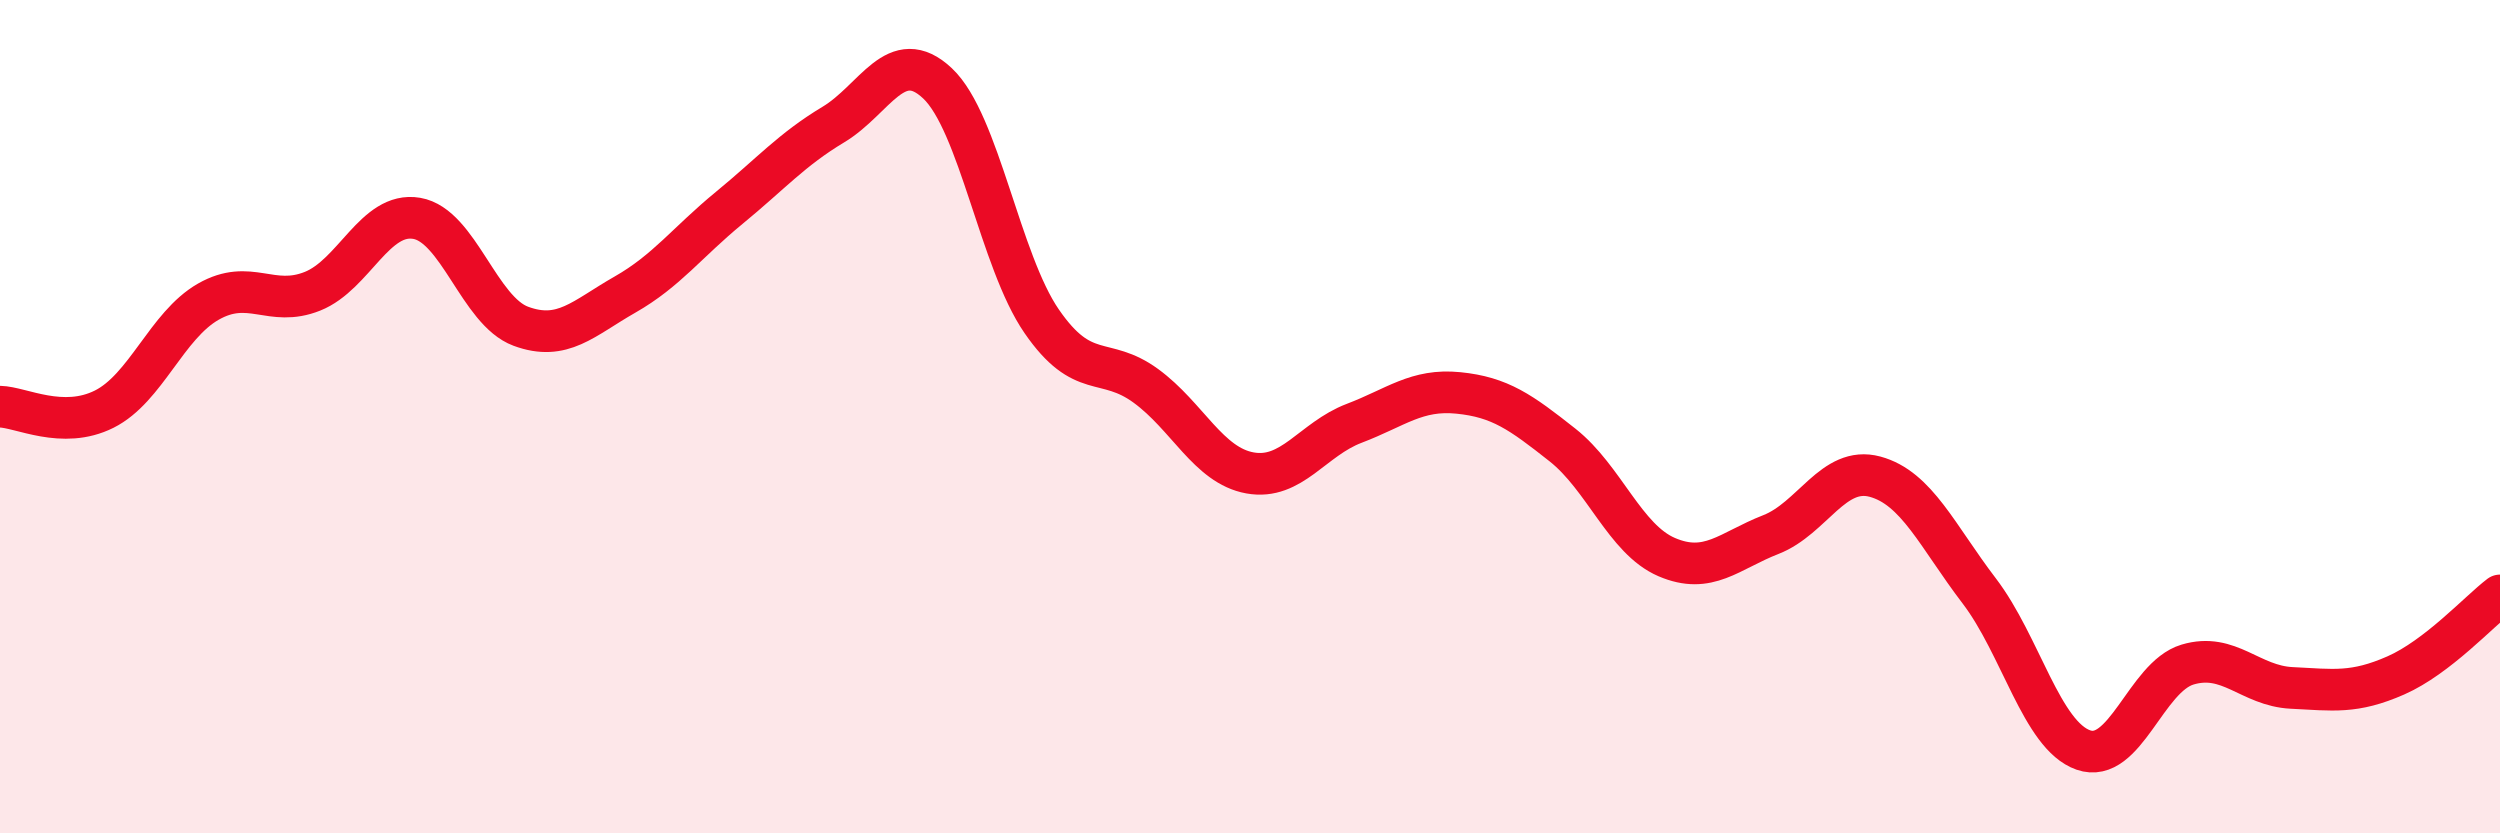
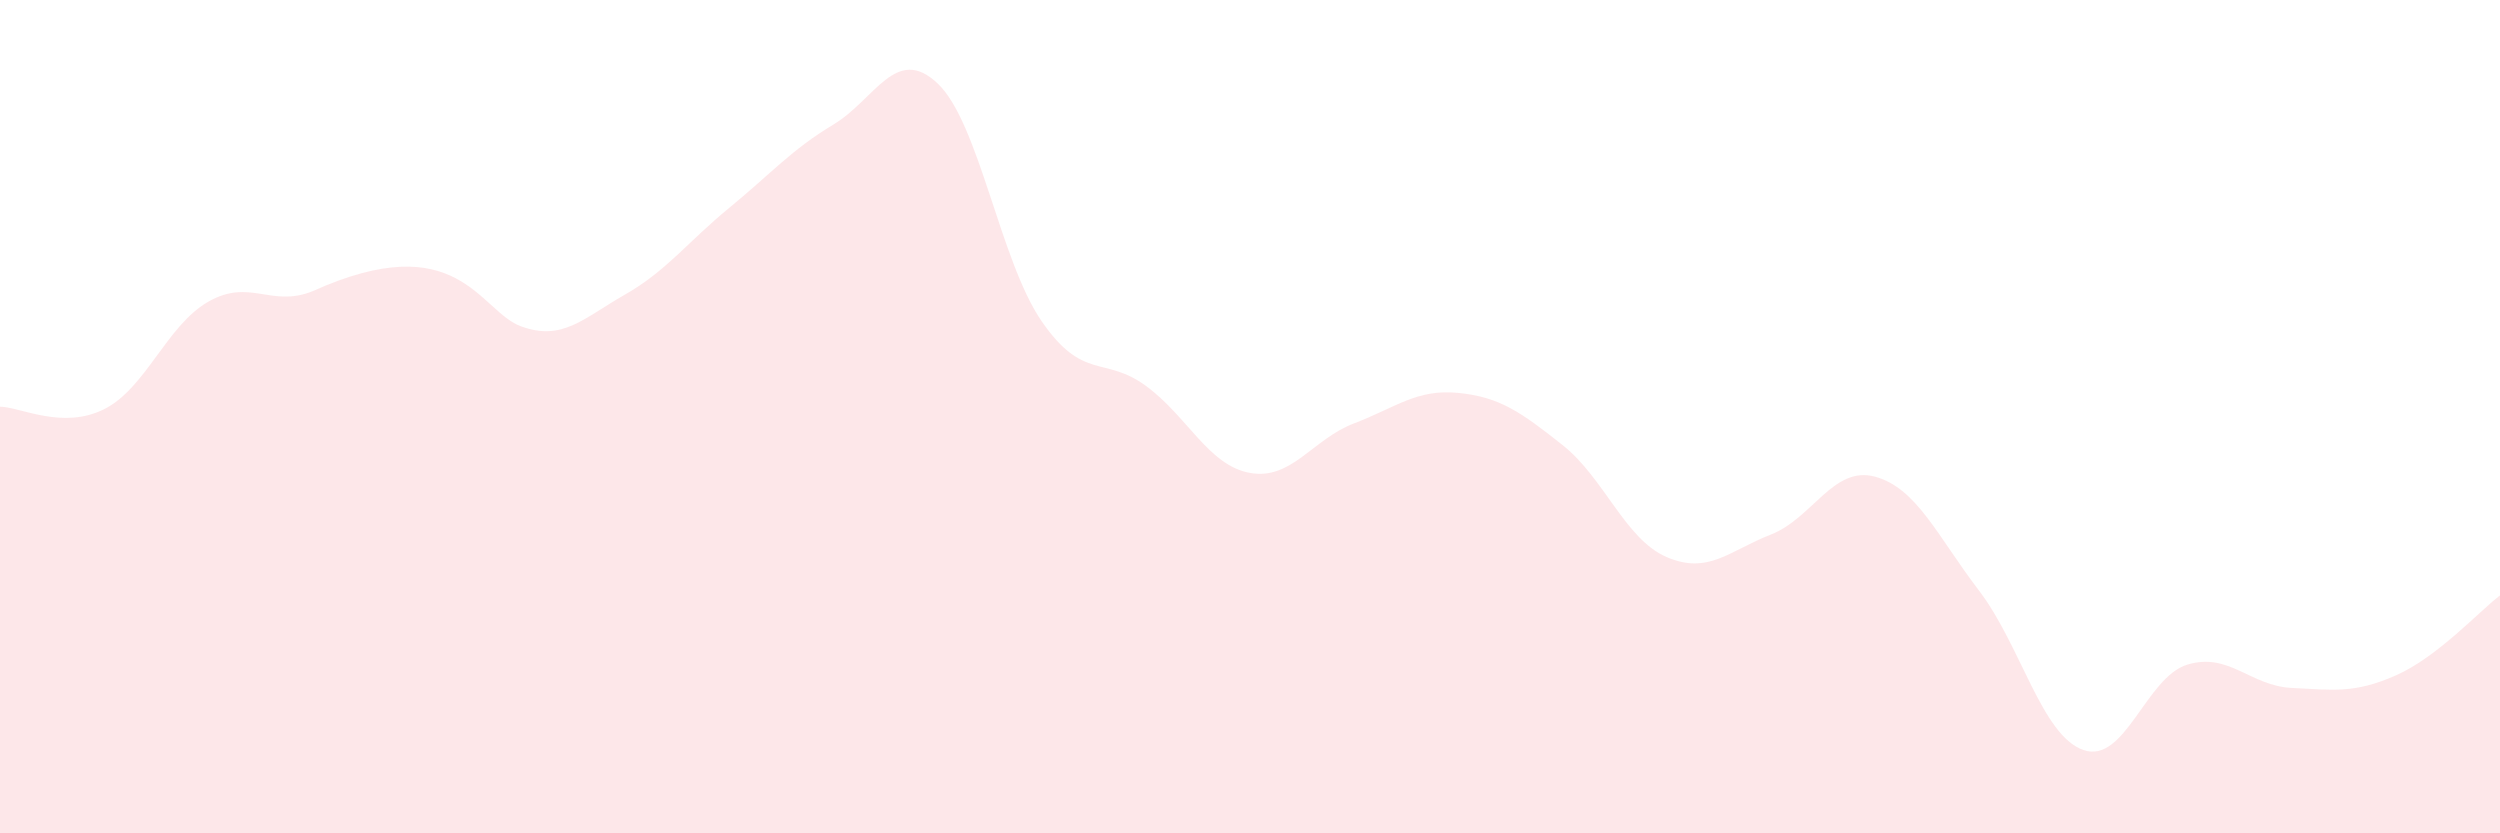
<svg xmlns="http://www.w3.org/2000/svg" width="60" height="20" viewBox="0 0 60 20">
-   <path d="M 0,9.76 C 0.5,9.77 1.5,10.32 2.5,9.82 C 3.5,9.32 4,7.81 5,7.24 C 6,6.67 6.5,7.39 7.5,6.99 C 8.5,6.59 9,5.07 10,5.24 C 11,5.41 11.5,7.46 12.5,7.83 C 13.5,8.2 14,7.64 15,7.07 C 16,6.5 16.5,5.81 17.5,4.99 C 18.5,4.17 19,3.59 20,2.99 C 21,2.39 21.5,1.06 22.5,2 C 23.5,2.94 24,6.26 25,7.71 C 26,9.16 26.5,8.53 27.5,9.26 C 28.5,9.99 29,11.17 30,11.35 C 31,11.53 31.5,10.54 32.5,10.16 C 33.5,9.78 34,9.33 35,9.43 C 36,9.53 36.5,9.89 37.5,10.68 C 38.5,11.47 39,12.94 40,13.37 C 41,13.8 41.5,13.22 42.5,12.83 C 43.5,12.44 44,11.17 45,11.44 C 46,11.71 46.5,12.87 47.5,14.18 C 48.5,15.49 49,17.65 50,18 C 51,18.35 51.5,16.25 52.5,15.95 C 53.5,15.65 54,16.46 55,16.51 C 56,16.56 56.5,16.65 57.5,16.21 C 58.5,15.77 59.5,14.67 60,14.29L60 20L0 20Z" fill="#EB0A25" opacity="0.1" stroke-linecap="round" stroke-linejoin="round" />
-   <path d="M 0,9.76 C 0.5,9.77 1.5,10.32 2.5,9.82 C 3.5,9.32 4,7.81 5,7.24 C 6,6.67 6.5,7.39 7.5,6.99 C 8.5,6.59 9,5.07 10,5.24 C 11,5.41 11.5,7.46 12.5,7.83 C 13.5,8.2 14,7.64 15,7.07 C 16,6.5 16.5,5.81 17.5,4.99 C 18.5,4.17 19,3.59 20,2.99 C 21,2.39 21.5,1.06 22.5,2 C 23.5,2.94 24,6.26 25,7.71 C 26,9.16 26.5,8.53 27.5,9.26 C 28.5,9.99 29,11.17 30,11.35 C 31,11.53 31.5,10.54 32.5,10.16 C 33.5,9.78 34,9.33 35,9.43 C 36,9.53 36.5,9.89 37.5,10.68 C 38.5,11.47 39,12.94 40,13.37 C 41,13.8 41.5,13.22 42.5,12.83 C 43.5,12.44 44,11.17 45,11.44 C 46,11.71 46.5,12.87 47.5,14.18 C 48.5,15.49 49,17.65 50,18 C 51,18.35 51.5,16.25 52.5,15.95 C 53.5,15.65 54,16.46 55,16.51 C 56,16.56 56.5,16.65 57.5,16.21 C 58.5,15.77 59.5,14.67 60,14.29" stroke="#EB0A25" stroke-width="1" fill="none" stroke-linecap="round" stroke-linejoin="round" />
+   <path d="M 0,9.76 C 0.5,9.77 1.5,10.32 2.5,9.82 C 3.5,9.32 4,7.81 5,7.24 C 6,6.67 6.5,7.39 7.5,6.99 C 11,5.41 11.5,7.46 12.5,7.83 C 13.5,8.2 14,7.64 15,7.07 C 16,6.5 16.5,5.81 17.5,4.99 C 18.5,4.17 19,3.59 20,2.99 C 21,2.39 21.5,1.06 22.5,2 C 23.5,2.94 24,6.26 25,7.71 C 26,9.16 26.5,8.53 27.5,9.26 C 28.5,9.99 29,11.17 30,11.35 C 31,11.53 31.5,10.54 32.5,10.16 C 33.5,9.78 34,9.33 35,9.43 C 36,9.53 36.5,9.89 37.5,10.68 C 38.5,11.47 39,12.94 40,13.37 C 41,13.8 41.5,13.22 42.5,12.83 C 43.5,12.44 44,11.17 45,11.44 C 46,11.71 46.5,12.87 47.5,14.18 C 48.5,15.49 49,17.65 50,18 C 51,18.35 51.5,16.25 52.5,15.95 C 53.5,15.65 54,16.46 55,16.51 C 56,16.56 56.5,16.65 57.5,16.21 C 58.5,15.77 59.5,14.67 60,14.29L60 20L0 20Z" fill="#EB0A25" opacity="0.1" stroke-linecap="round" stroke-linejoin="round" />
</svg>